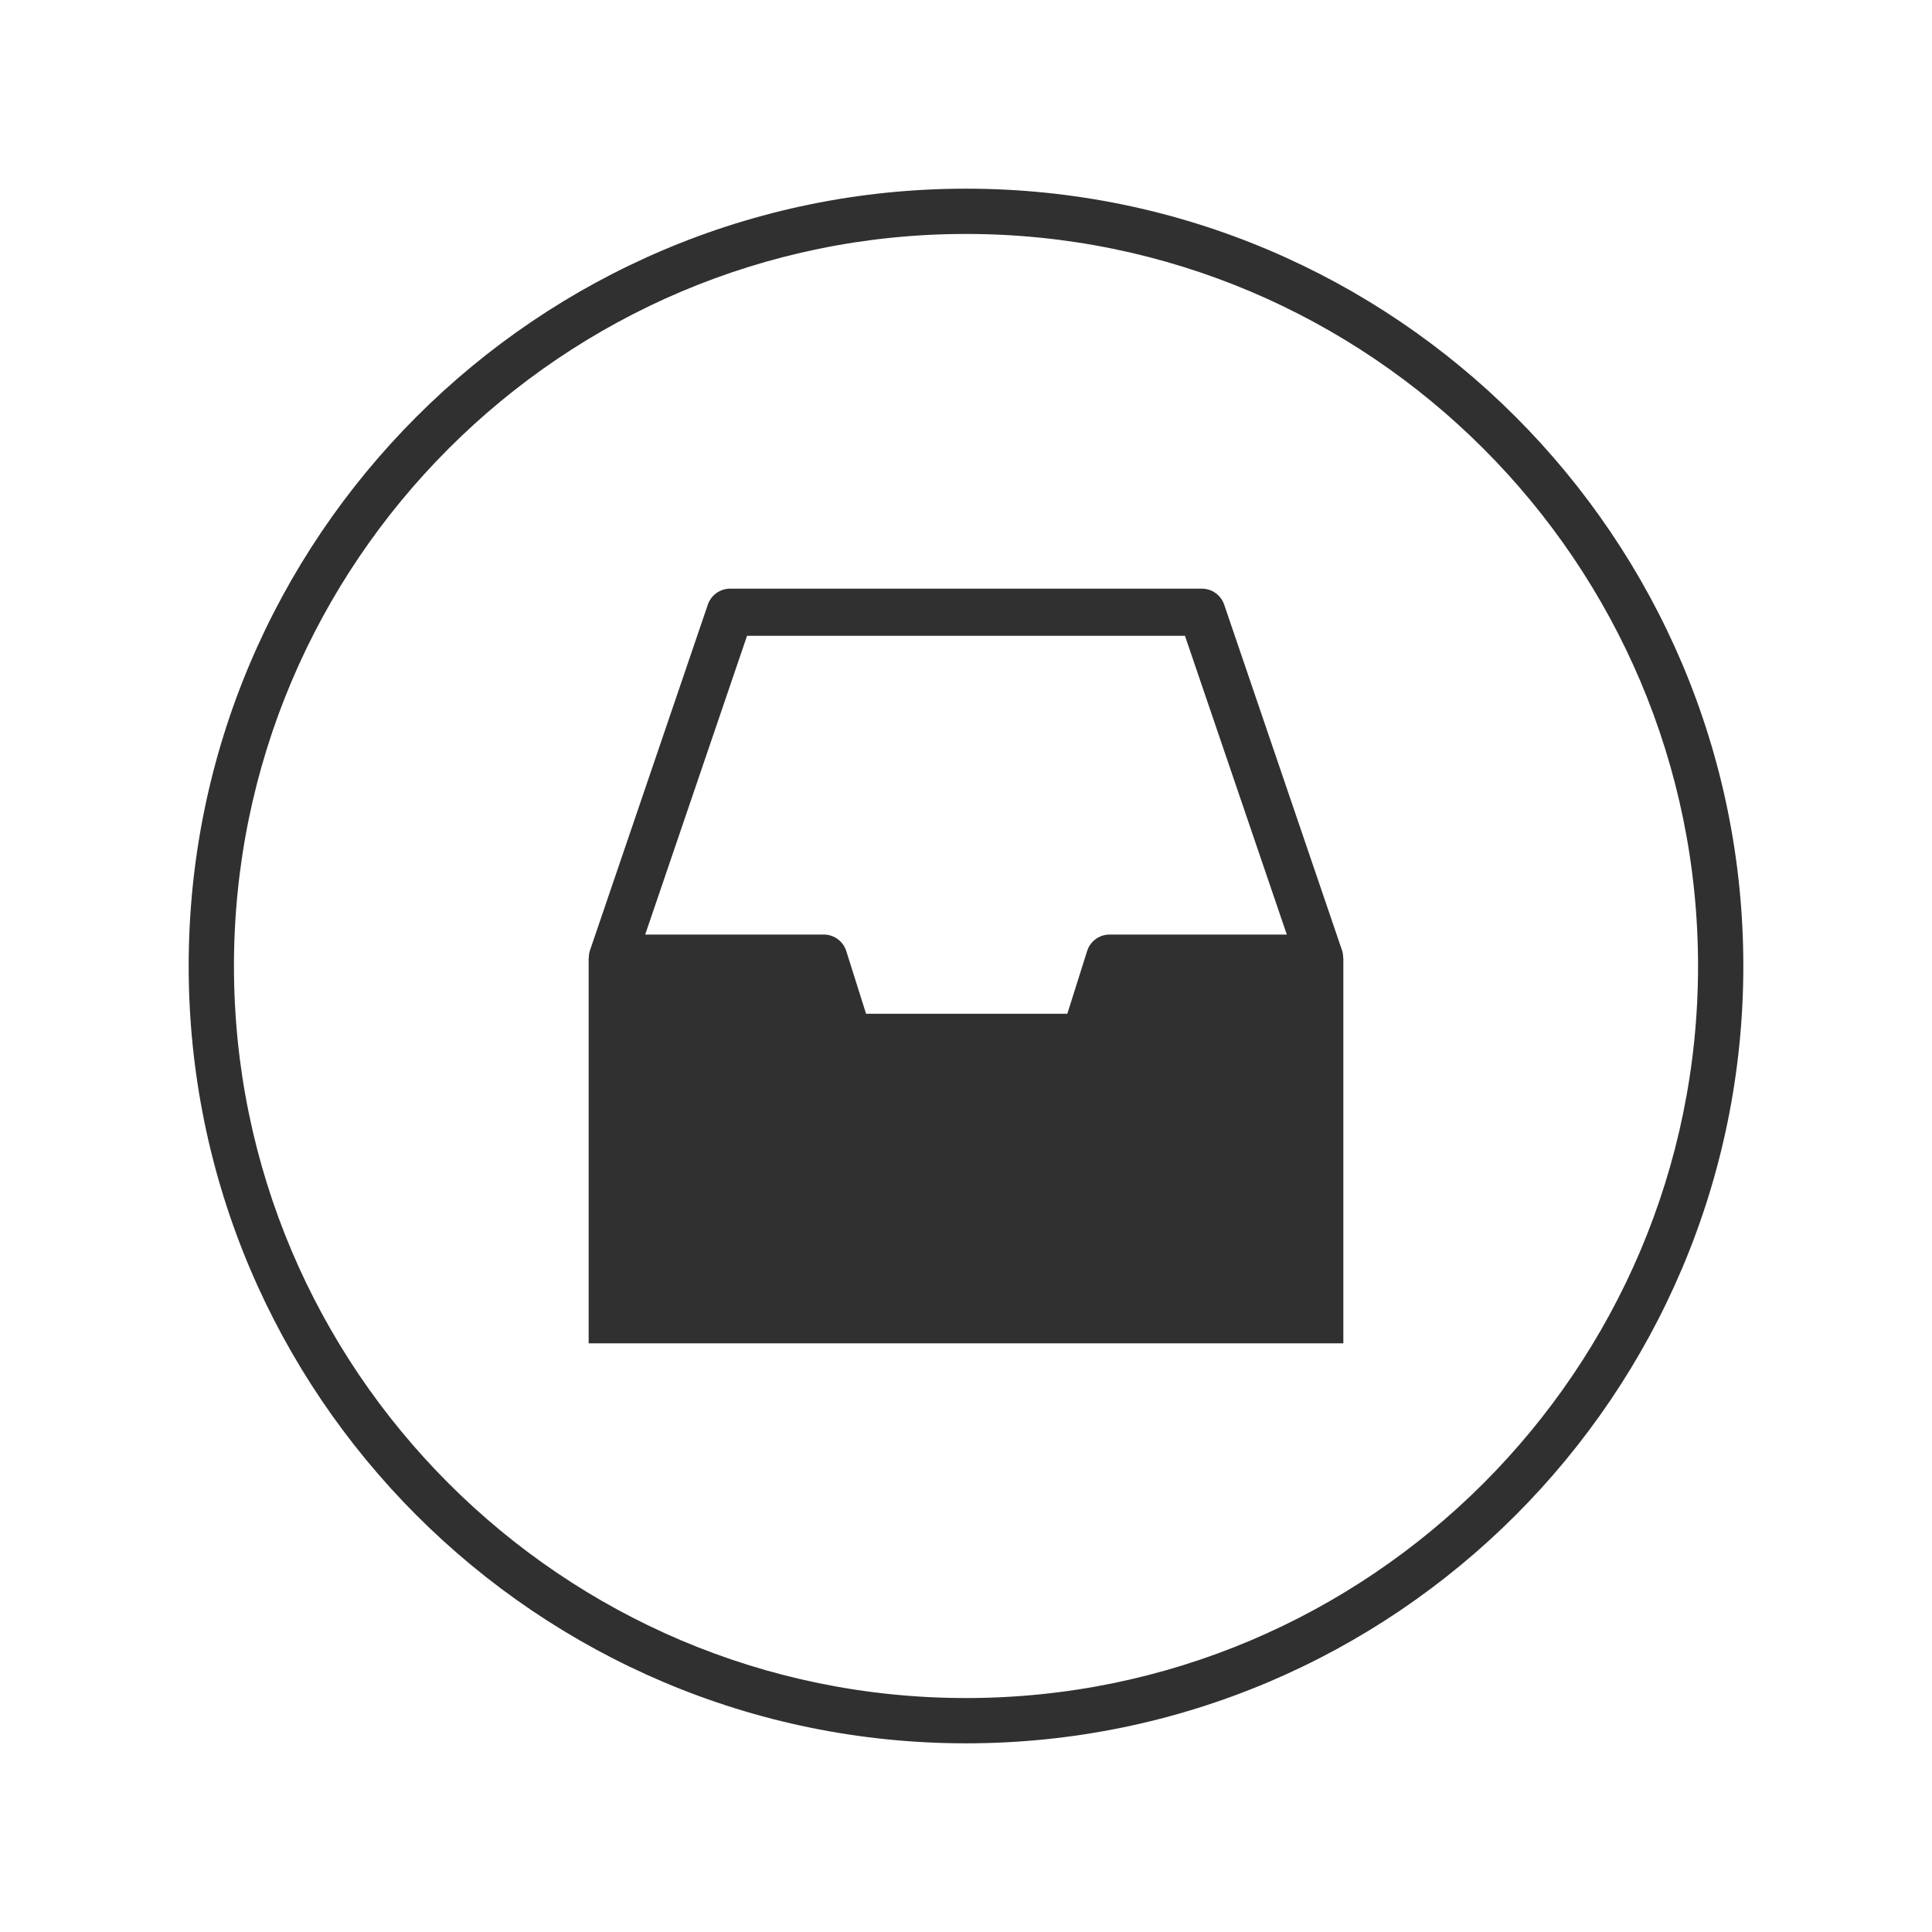
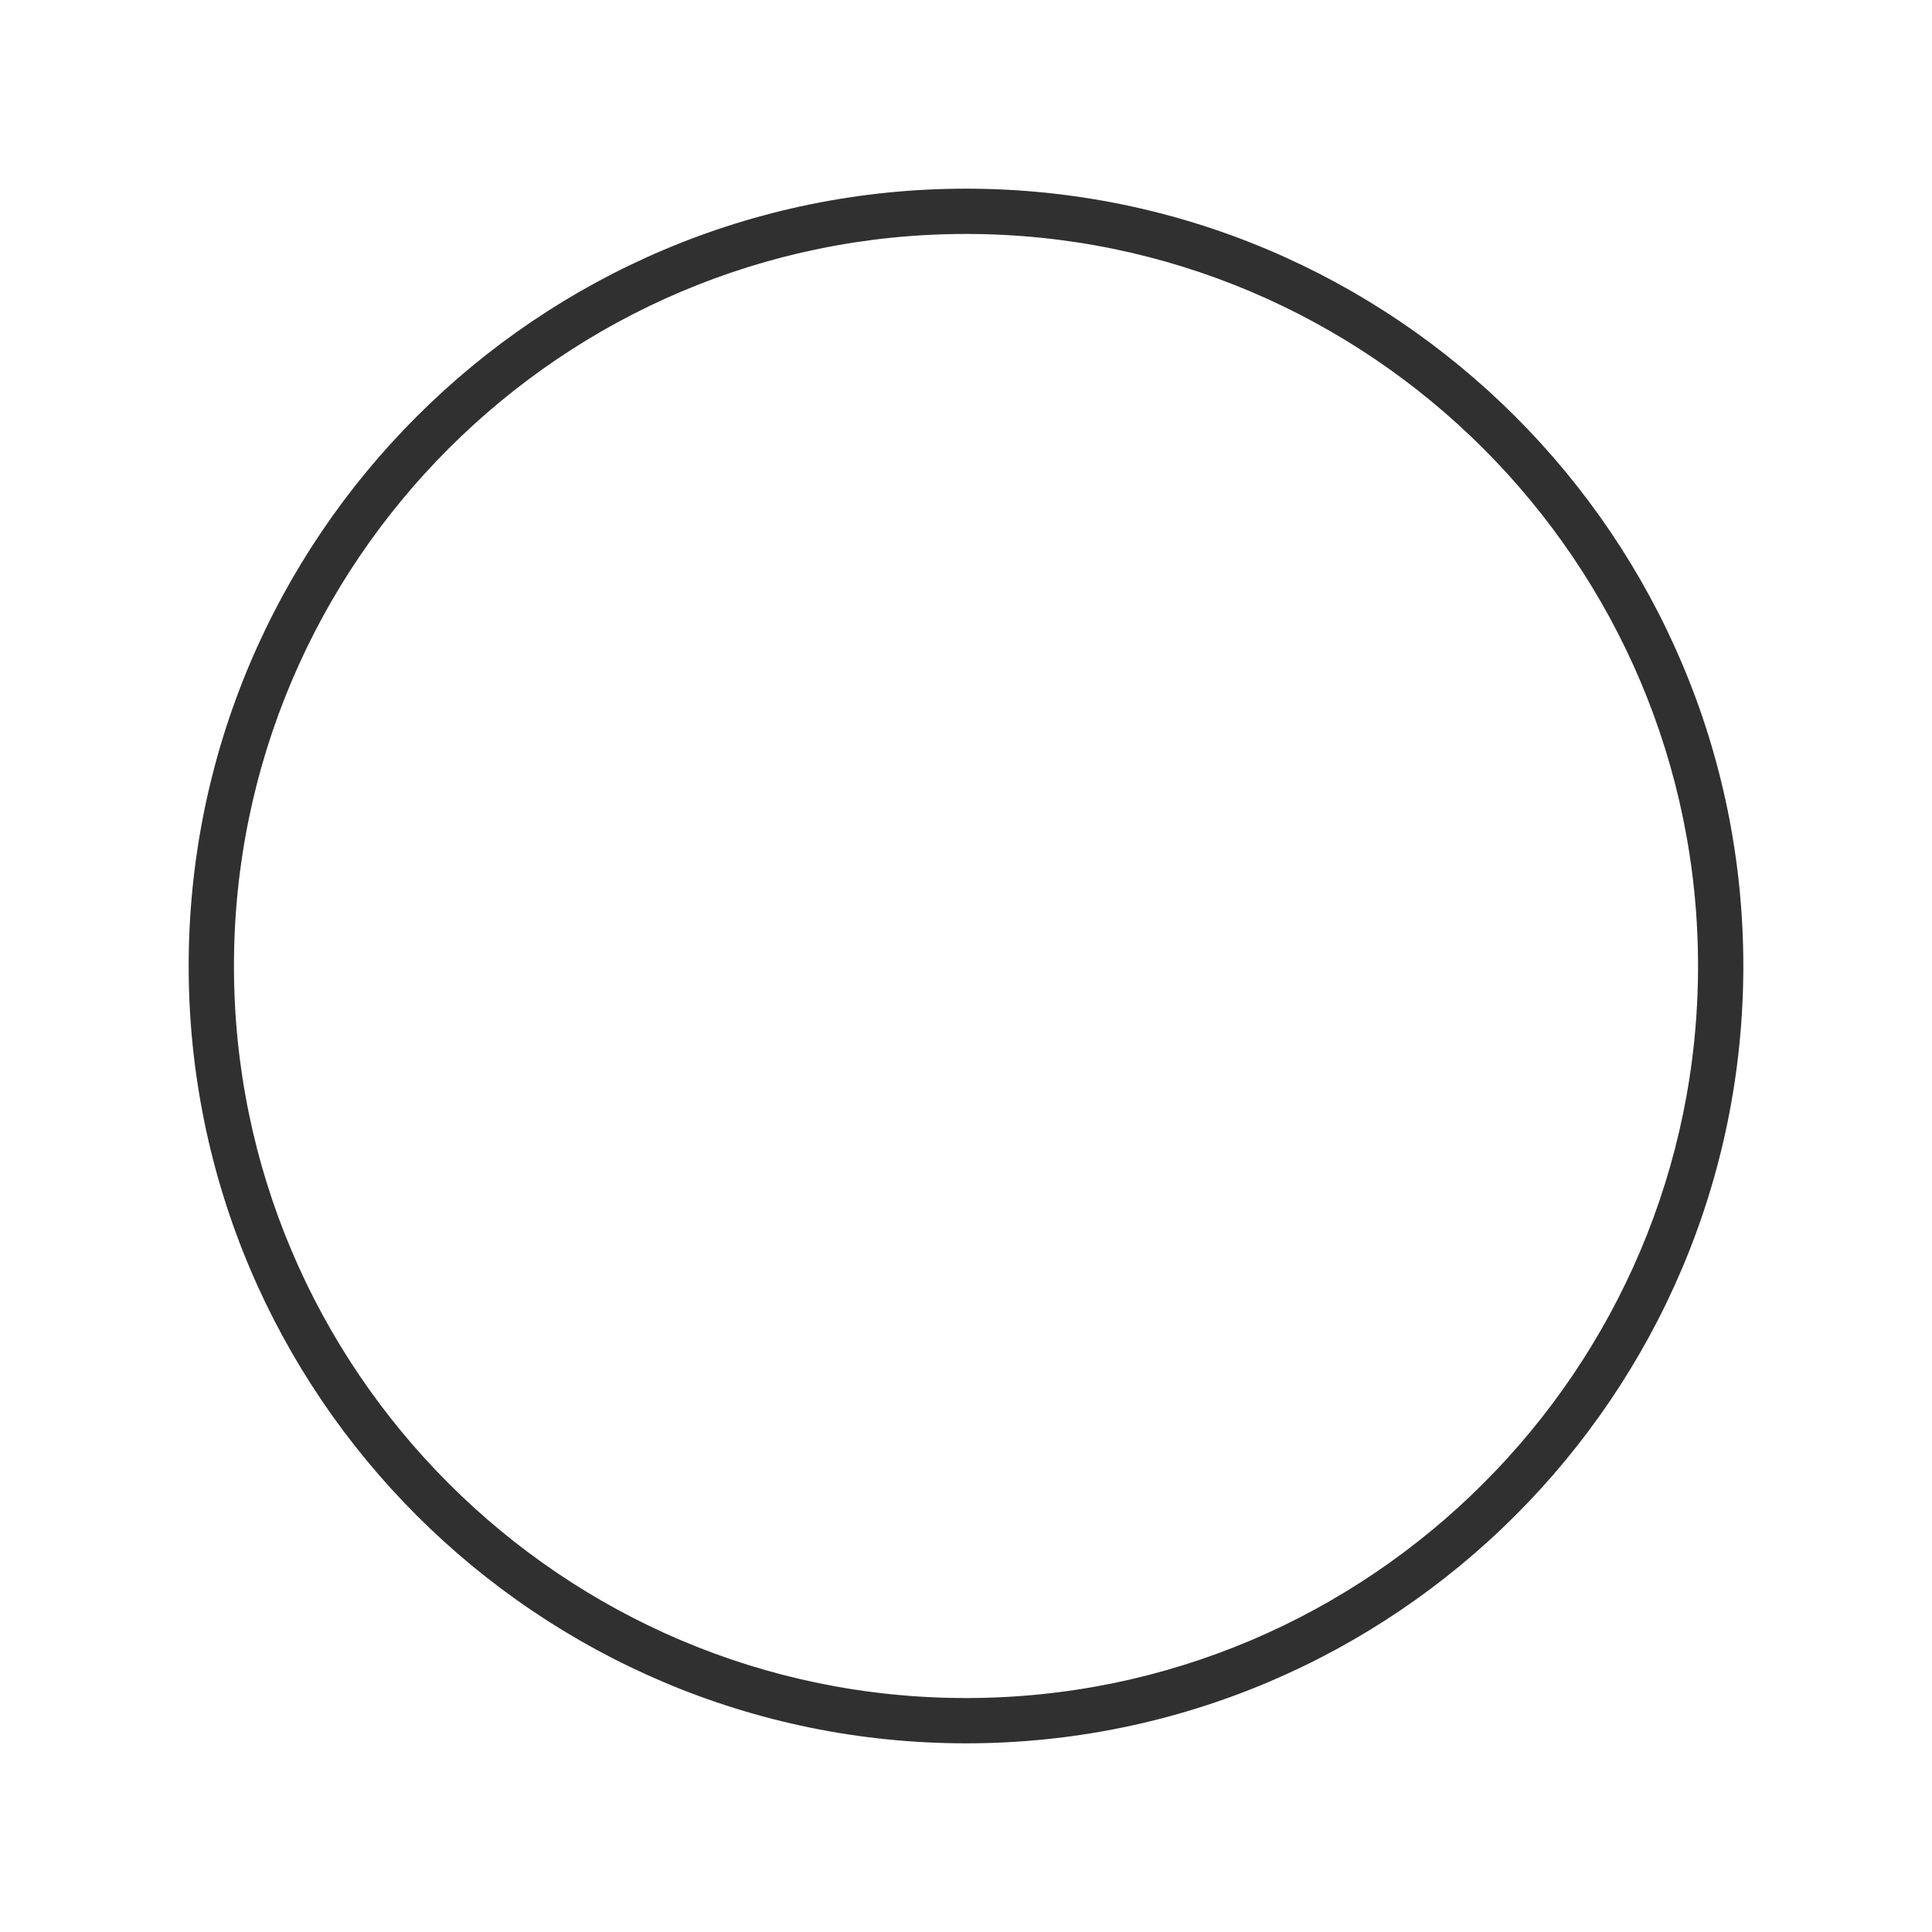
<svg xmlns="http://www.w3.org/2000/svg" enable-background="new 0 0 128 128" id="Слой_1" version="1.1" viewBox="0 0 128 128" xml:space="preserve">
  <g>
    <g>
      <path d="M64,115.5c-28.397,0-51.5-23.103-51.5-51.5S35.603,12.5,64,12.5s51.5,23.103,51.5,51.5    S92.397,115.5,64,115.5z M64,15.5c-26.743,0-48.5,21.757-48.5,48.5s21.757,48.5,48.5,48.5s48.5-21.757,48.5-48.5    S90.743,15.5,64,15.5z" fill="#303031" />
    </g>
    <g>
-       <path d="M88.99,63.479c0-0.17-0.017-0.339-0.073-0.504l-7.812-22.917C80.888,39.425,80.294,39,79.625,39h-31.25    c-0.669,0-1.263,0.425-1.479,1.058l-7.812,22.917c-0.056,0.165-0.073,0.335-0.073,0.504H39V89h50V63.479H88.99z M49.493,42.125    h29.014l6.747,19.792h-11.74c-0.682,0-1.285,0.442-1.49,1.093l-1.311,4.154H57.379l-1.311-4.154    c-0.205-0.651-0.808-1.093-1.49-1.093H42.746L49.493,42.125z" fill="#303031" />
-     </g>
+       </g>
  </g>
</svg>